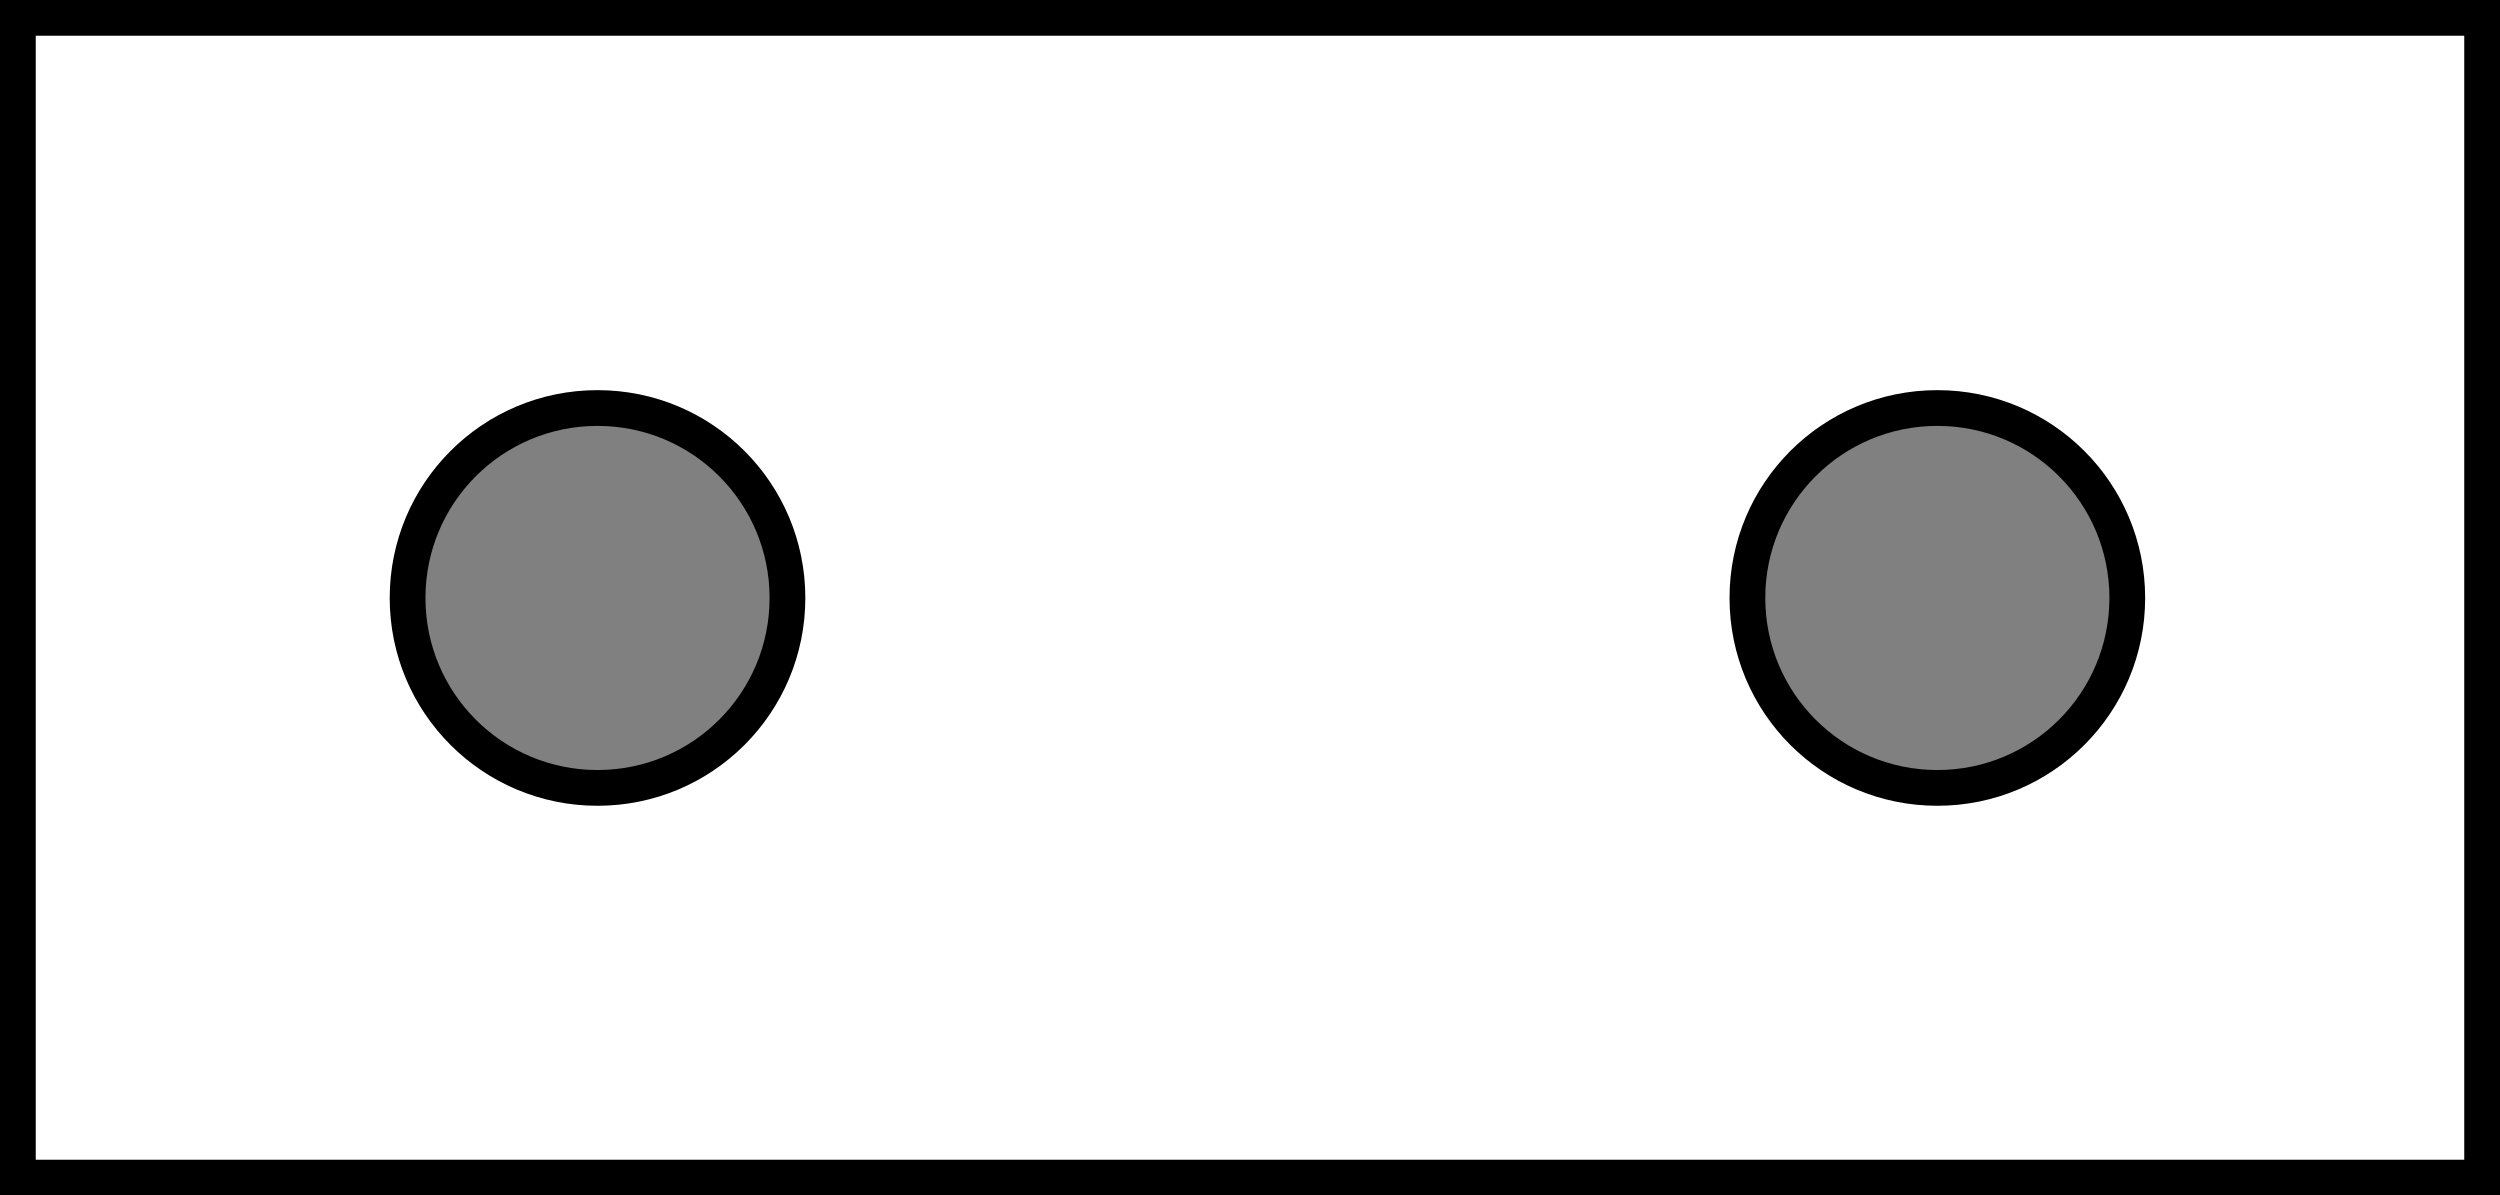
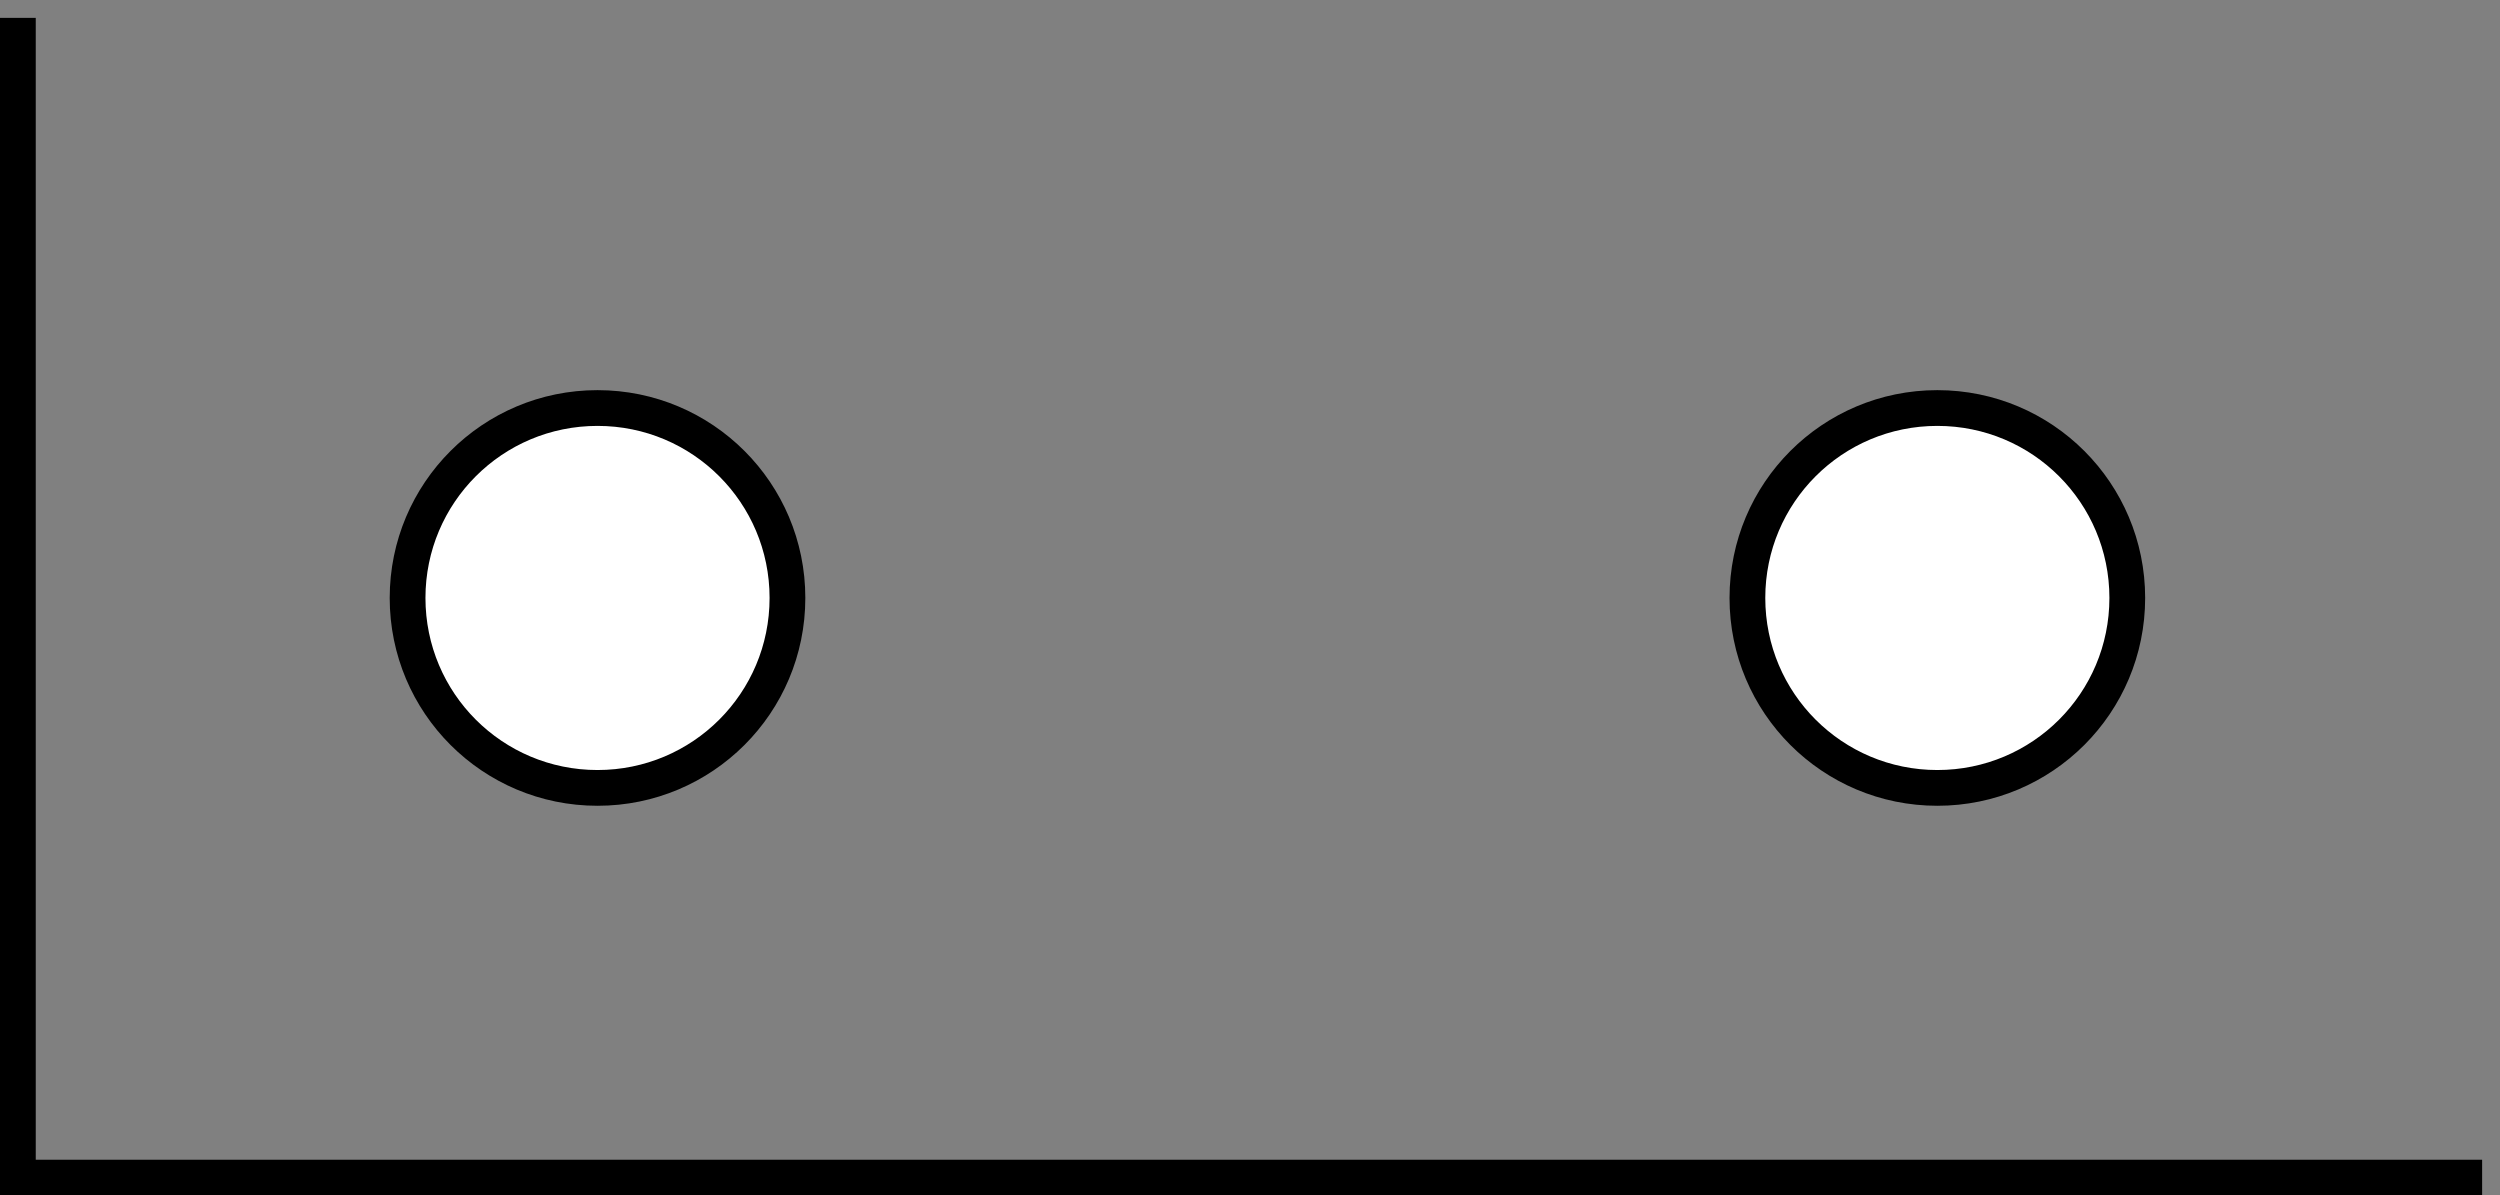
<svg xmlns="http://www.w3.org/2000/svg" version="1.1" id="Layer_2" x="0px" y="0px" width="55.94px" height="26.75px" viewBox="0 0 55.94 26.75" enable-background="new 0 0 55.94 26.75" xml:space="preserve">
  <rect x="0" y="0" width="55.94" height="26.75" fill="#808080" stroke="none" />
-   <path fill="#FFFFFF" stroke="#000000" stroke-width="0.8" stroke-miterlimit="10" d="M0.4,0.4v25.95h55.14V0.4H0.4z M13.37,17.63  c-2.35,0-4.25-1.9-4.25-4.25s1.9-4.25,4.25-4.25c2.35,0,4.25,1.9,4.25,4.25S15.72,17.63,13.37,17.63z M43.35,17.63  c-2.35,0-4.25-1.9-4.25-4.25s1.9-4.25,4.25-4.25c2.35,0,4.25,1.9,4.25,4.25S45.7,17.63,43.35,17.63z" />
+   <path fill="#FFFFFF" stroke="#000000" stroke-width="0.8" stroke-miterlimit="10" d="M0.4,0.4v25.95h55.14H0.4z M13.37,17.63  c-2.35,0-4.25-1.9-4.25-4.25s1.9-4.25,4.25-4.25c2.35,0,4.25,1.9,4.25,4.25S15.72,17.63,13.37,17.63z M43.35,17.63  c-2.35,0-4.25-1.9-4.25-4.25s1.9-4.25,4.25-4.25c2.35,0,4.25,1.9,4.25,4.25S45.7,17.63,43.35,17.63z" />
</svg>